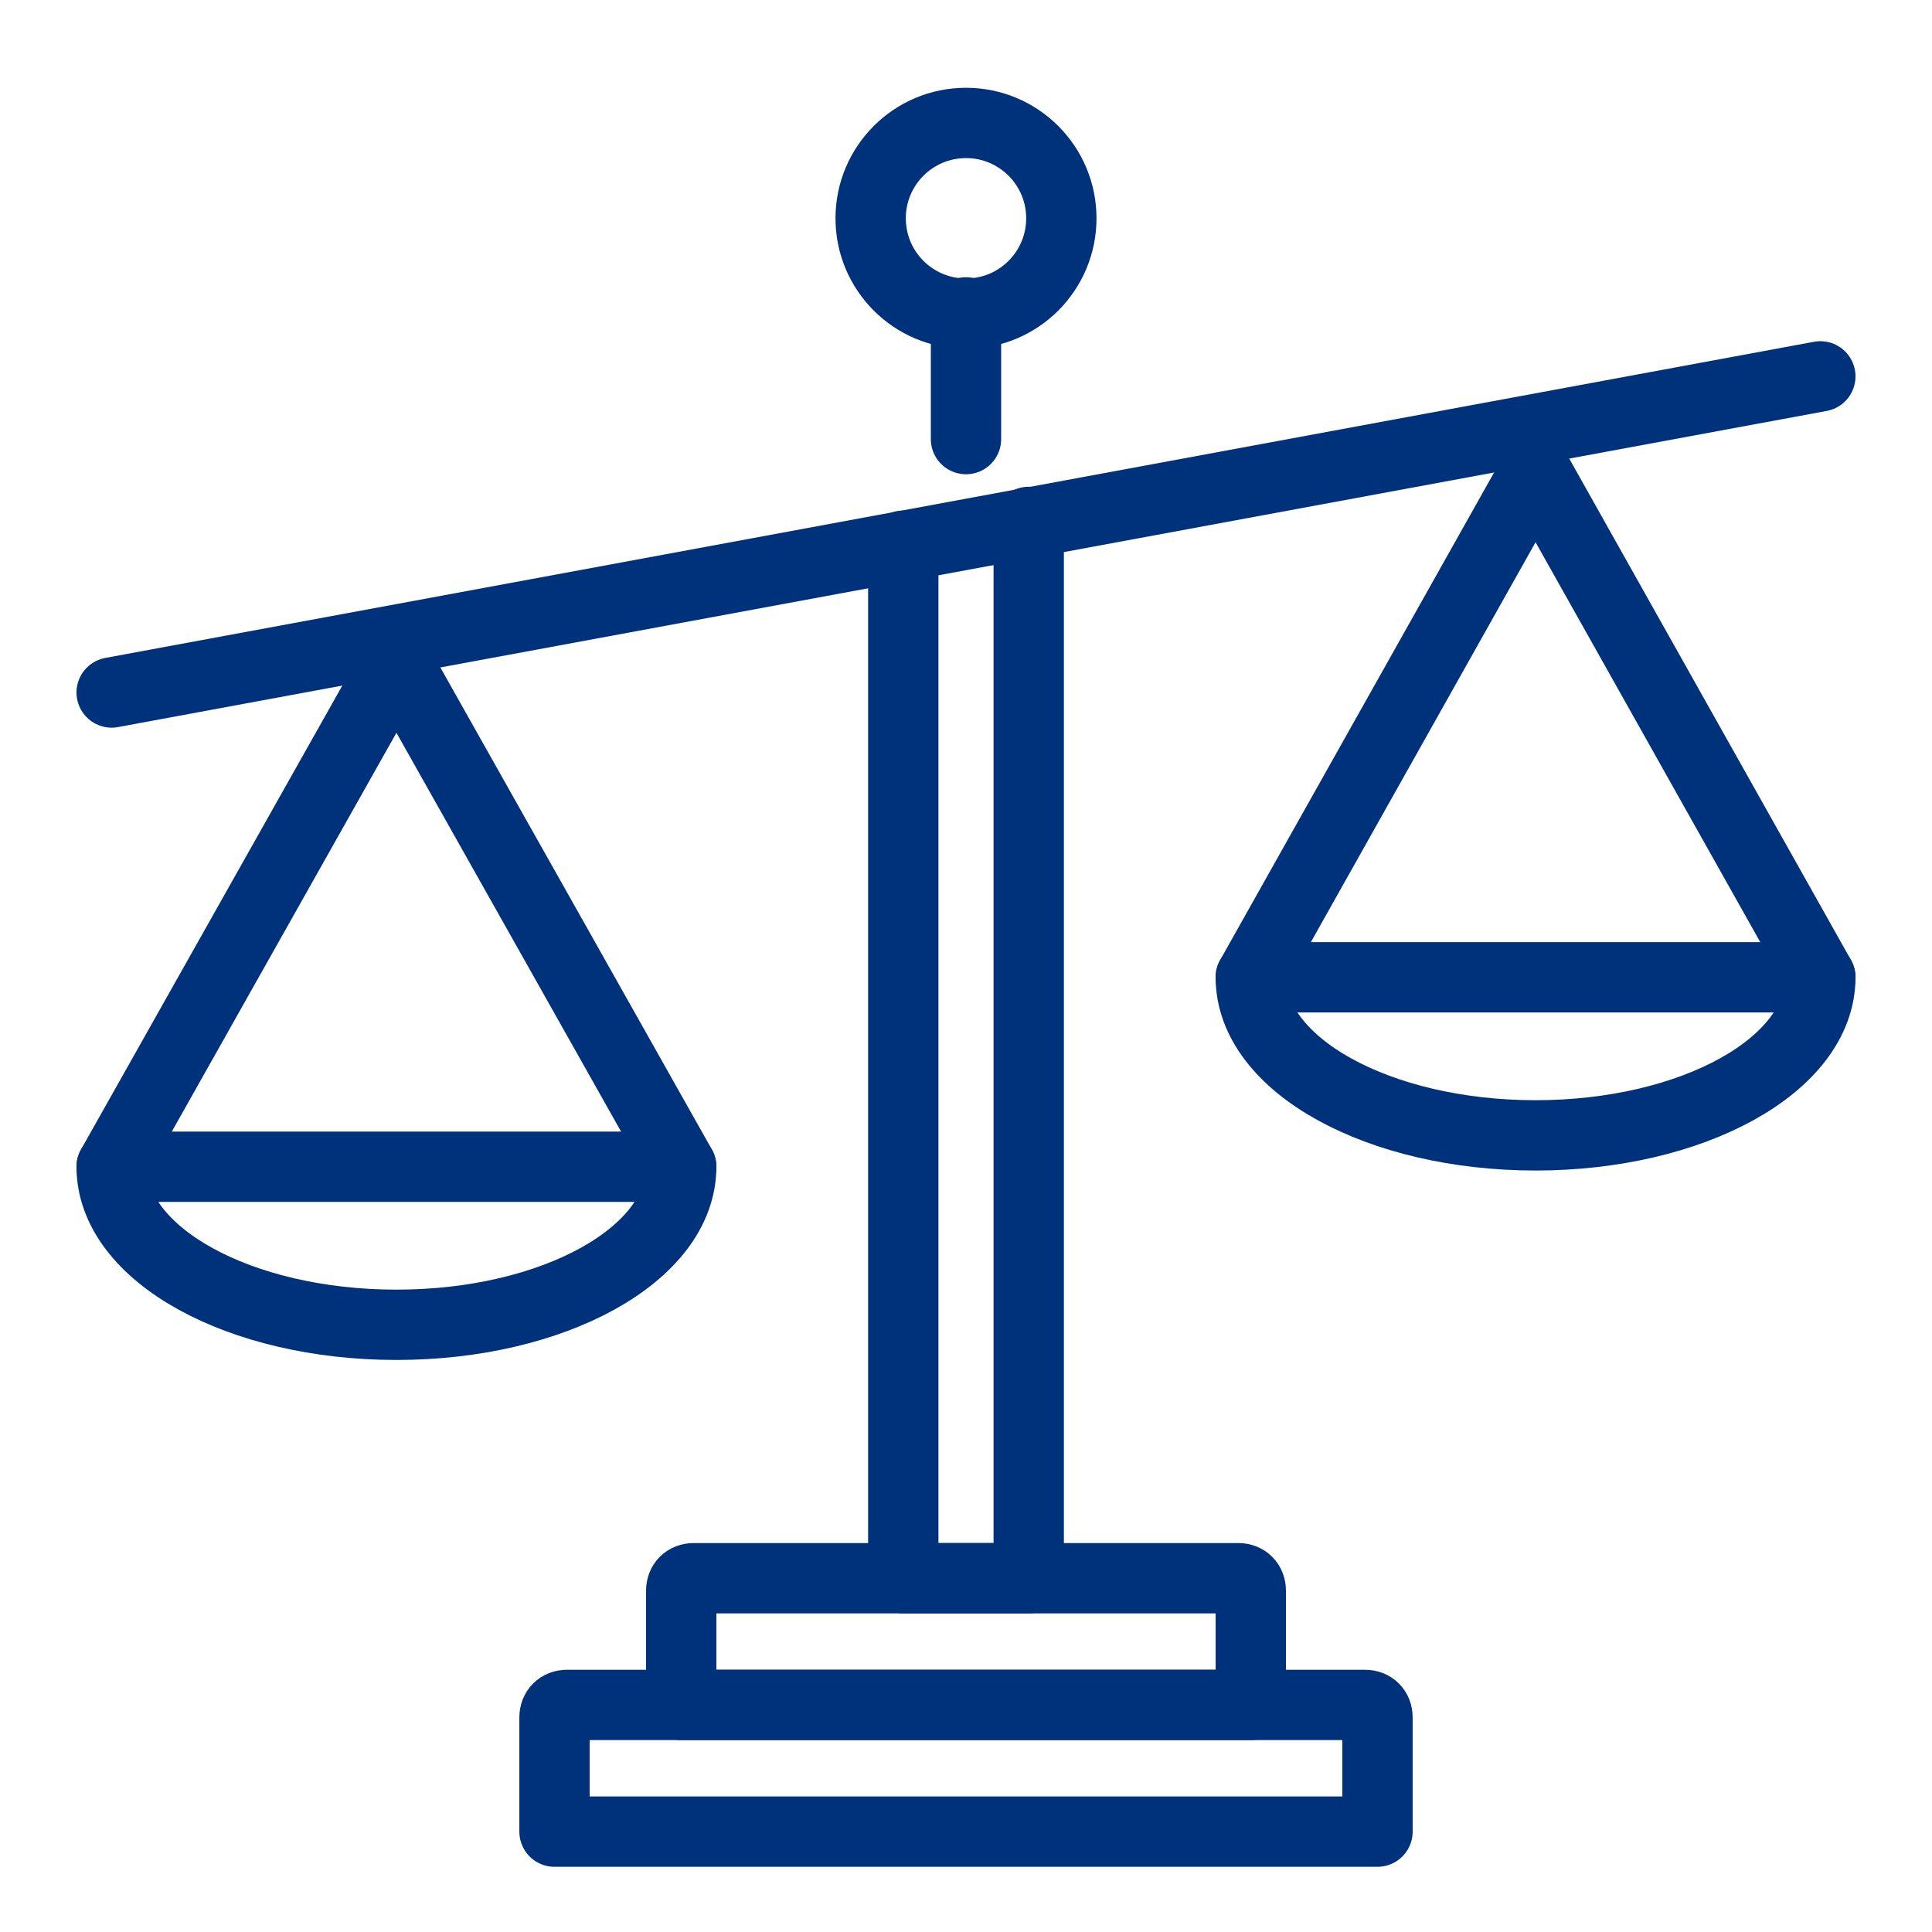
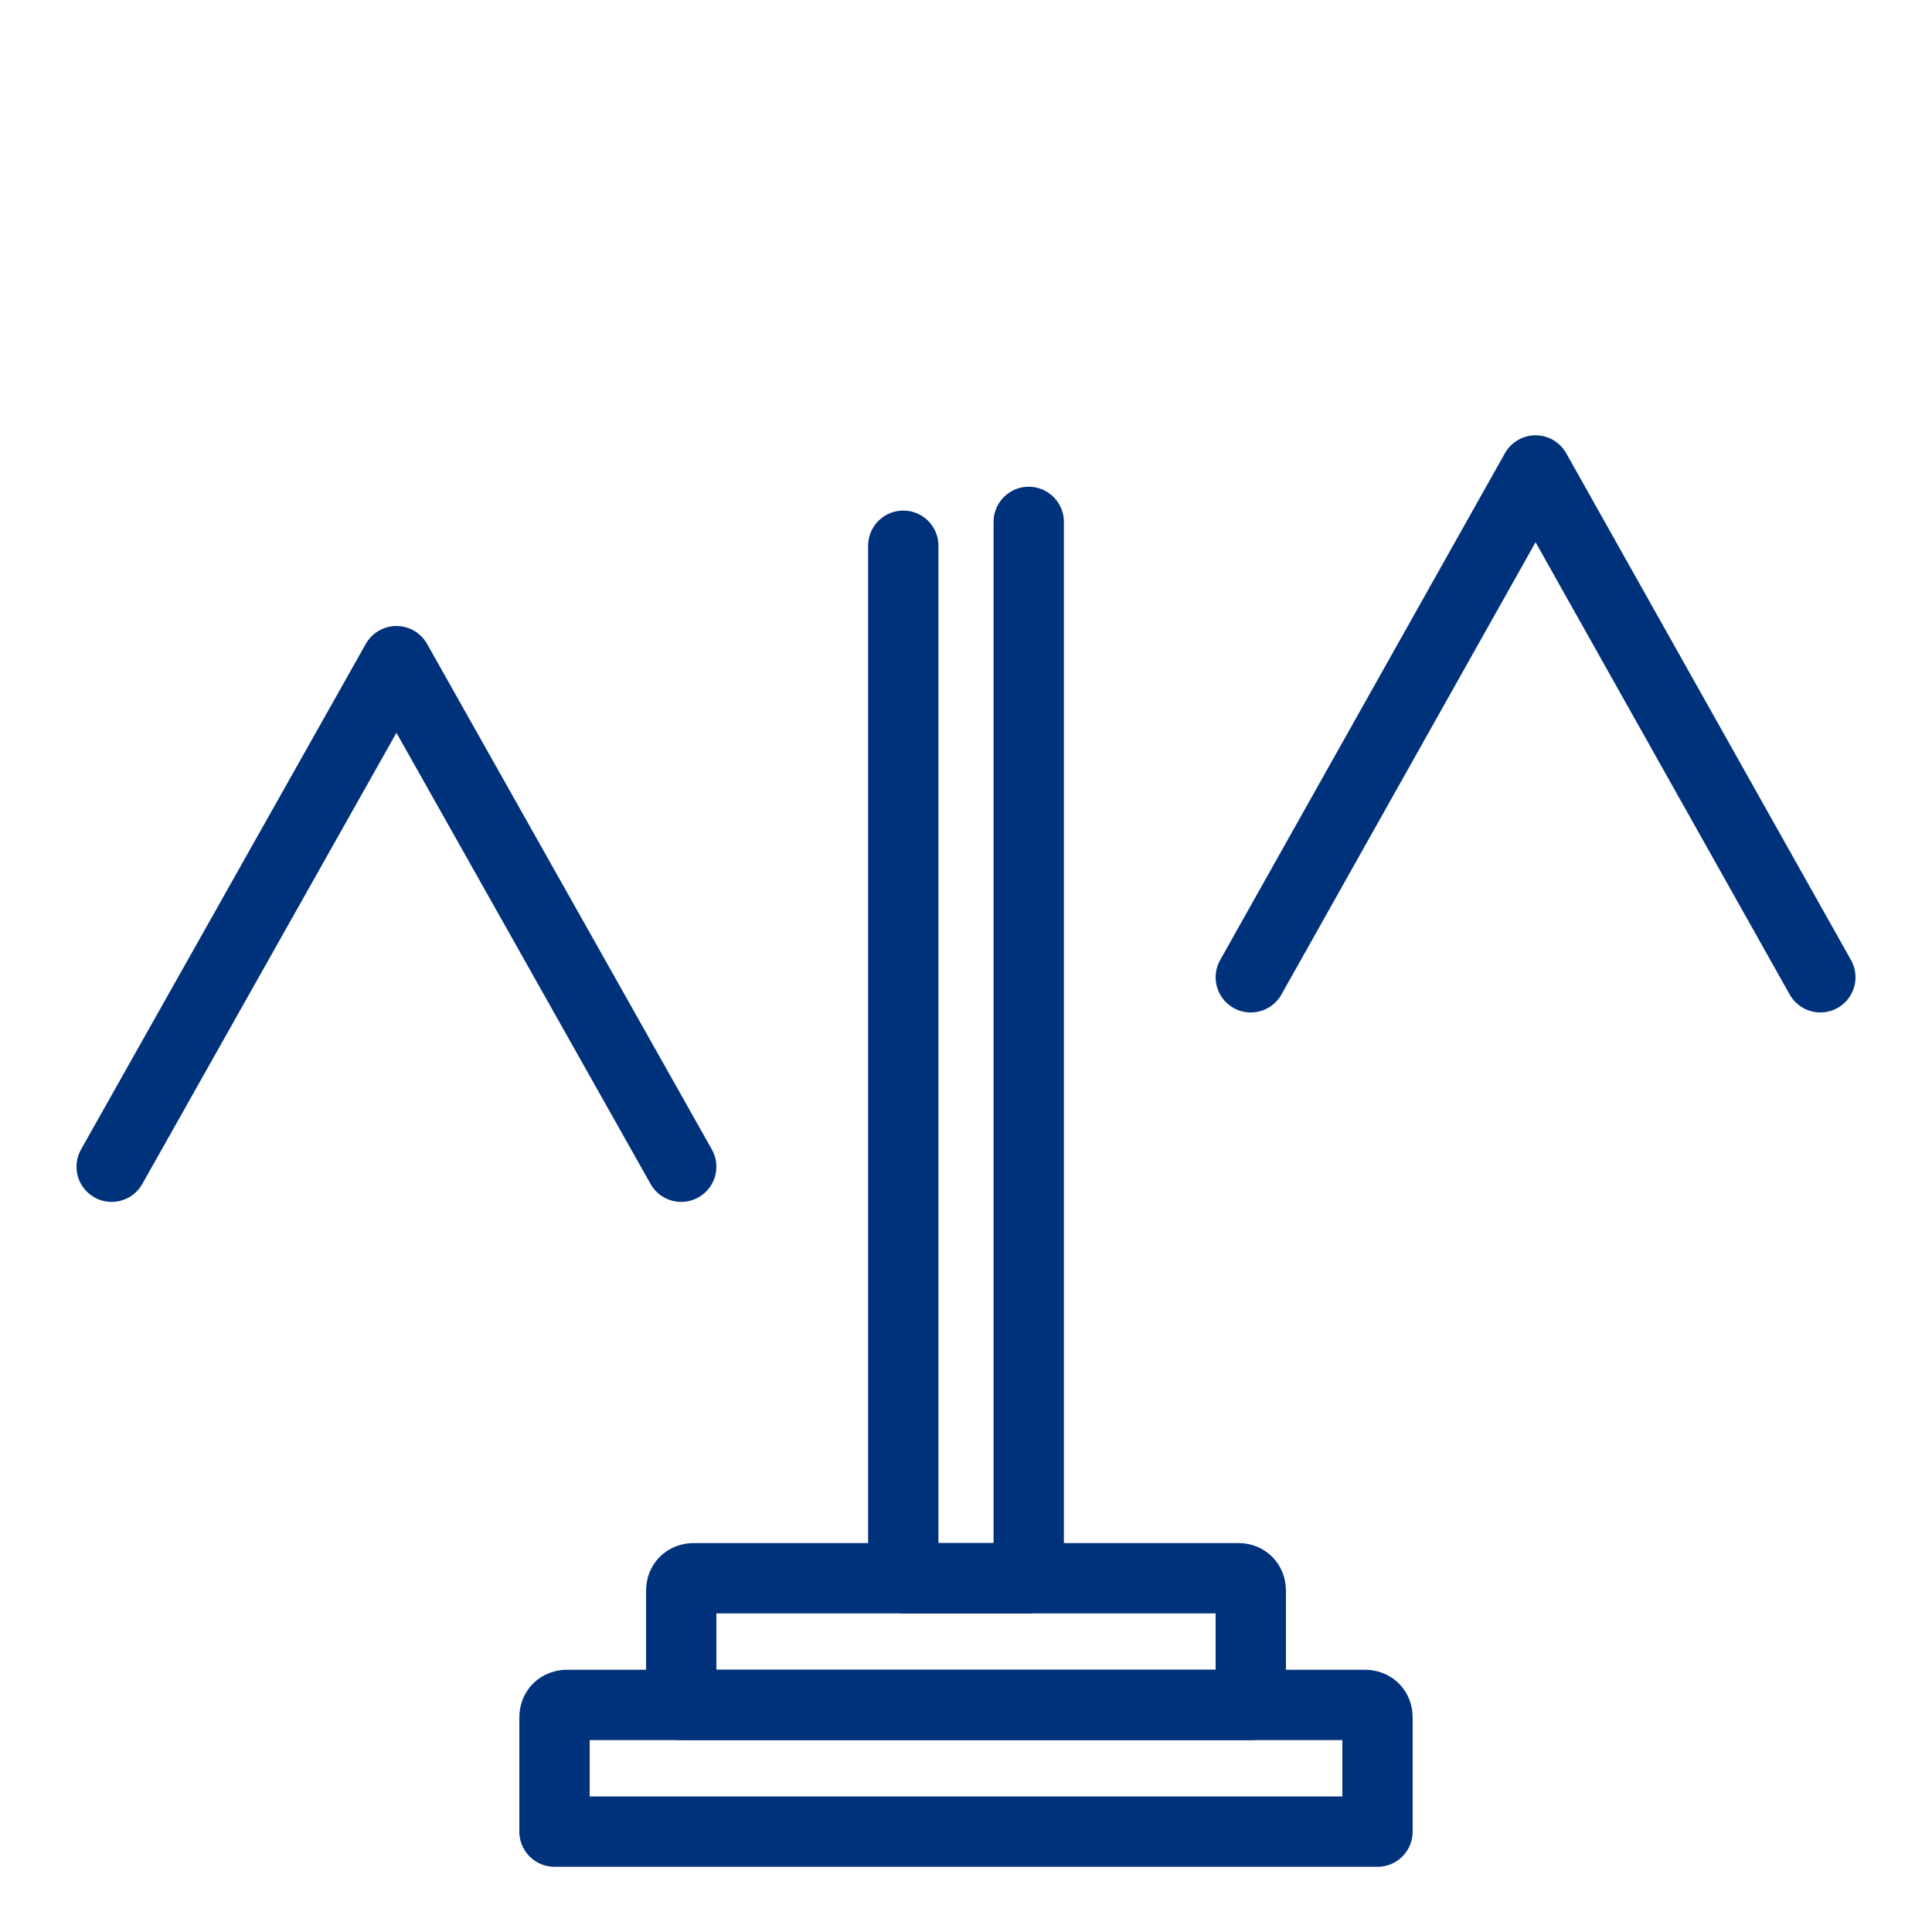
<svg xmlns="http://www.w3.org/2000/svg" id="Layer_1" x="0px" y="0px" viewBox="0 0 154 154" style="enable-background:new 0 0 154 154;" xml:space="preserve">
  <style type="text/css"> .st0{fill:none;stroke:#00327B;stroke-width:5.605;stroke-linecap:round;stroke-linejoin:round;stroke-miterlimit:10;} </style>
  <g>
    <path class="st0" d="M109.8,146H44.2v-9.1c0-0.6,0.4-1,1-1h63.6c0.6,0,1,0.4,1,1V146z" />
    <path class="st0" d="M99.7,135.9H54.3v-9.1c0-0.6,0.4-1,1-1h43.4c0.6,0,1,0.4,1,1V135.9z" />
    <polyline class="st0" points="82,41.6 82,125.8 72,125.8 72,43.5 " />
-     <circle class="st0" cx="77" cy="17.4" r="7.6" />
-     <path class="st0" d="M54.3,93c0,7-10.2,12.6-22.7,12.6C19.1,105.6,8.9,100,8.9,93H54.3z" />
    <polyline class="st0" points="8.9,93 31.6,52.7 54.3,93 " />
-     <path class="st0" d="M99.7,77.9c0,7,10.2,12.6,22.7,12.6c12.5,0,22.7-5.6,22.7-12.6H99.7z" />
    <polyline class="st0" points="145.1,77.9 122.4,37.5 99.7,77.9 " />
-     <line class="st0" x1="77" y1="24.9" x2="77" y2="35" />
-     <line class="st0" x1="8.9" y1="55.2" x2="145.1" y2="30" />
  </g>
</svg>